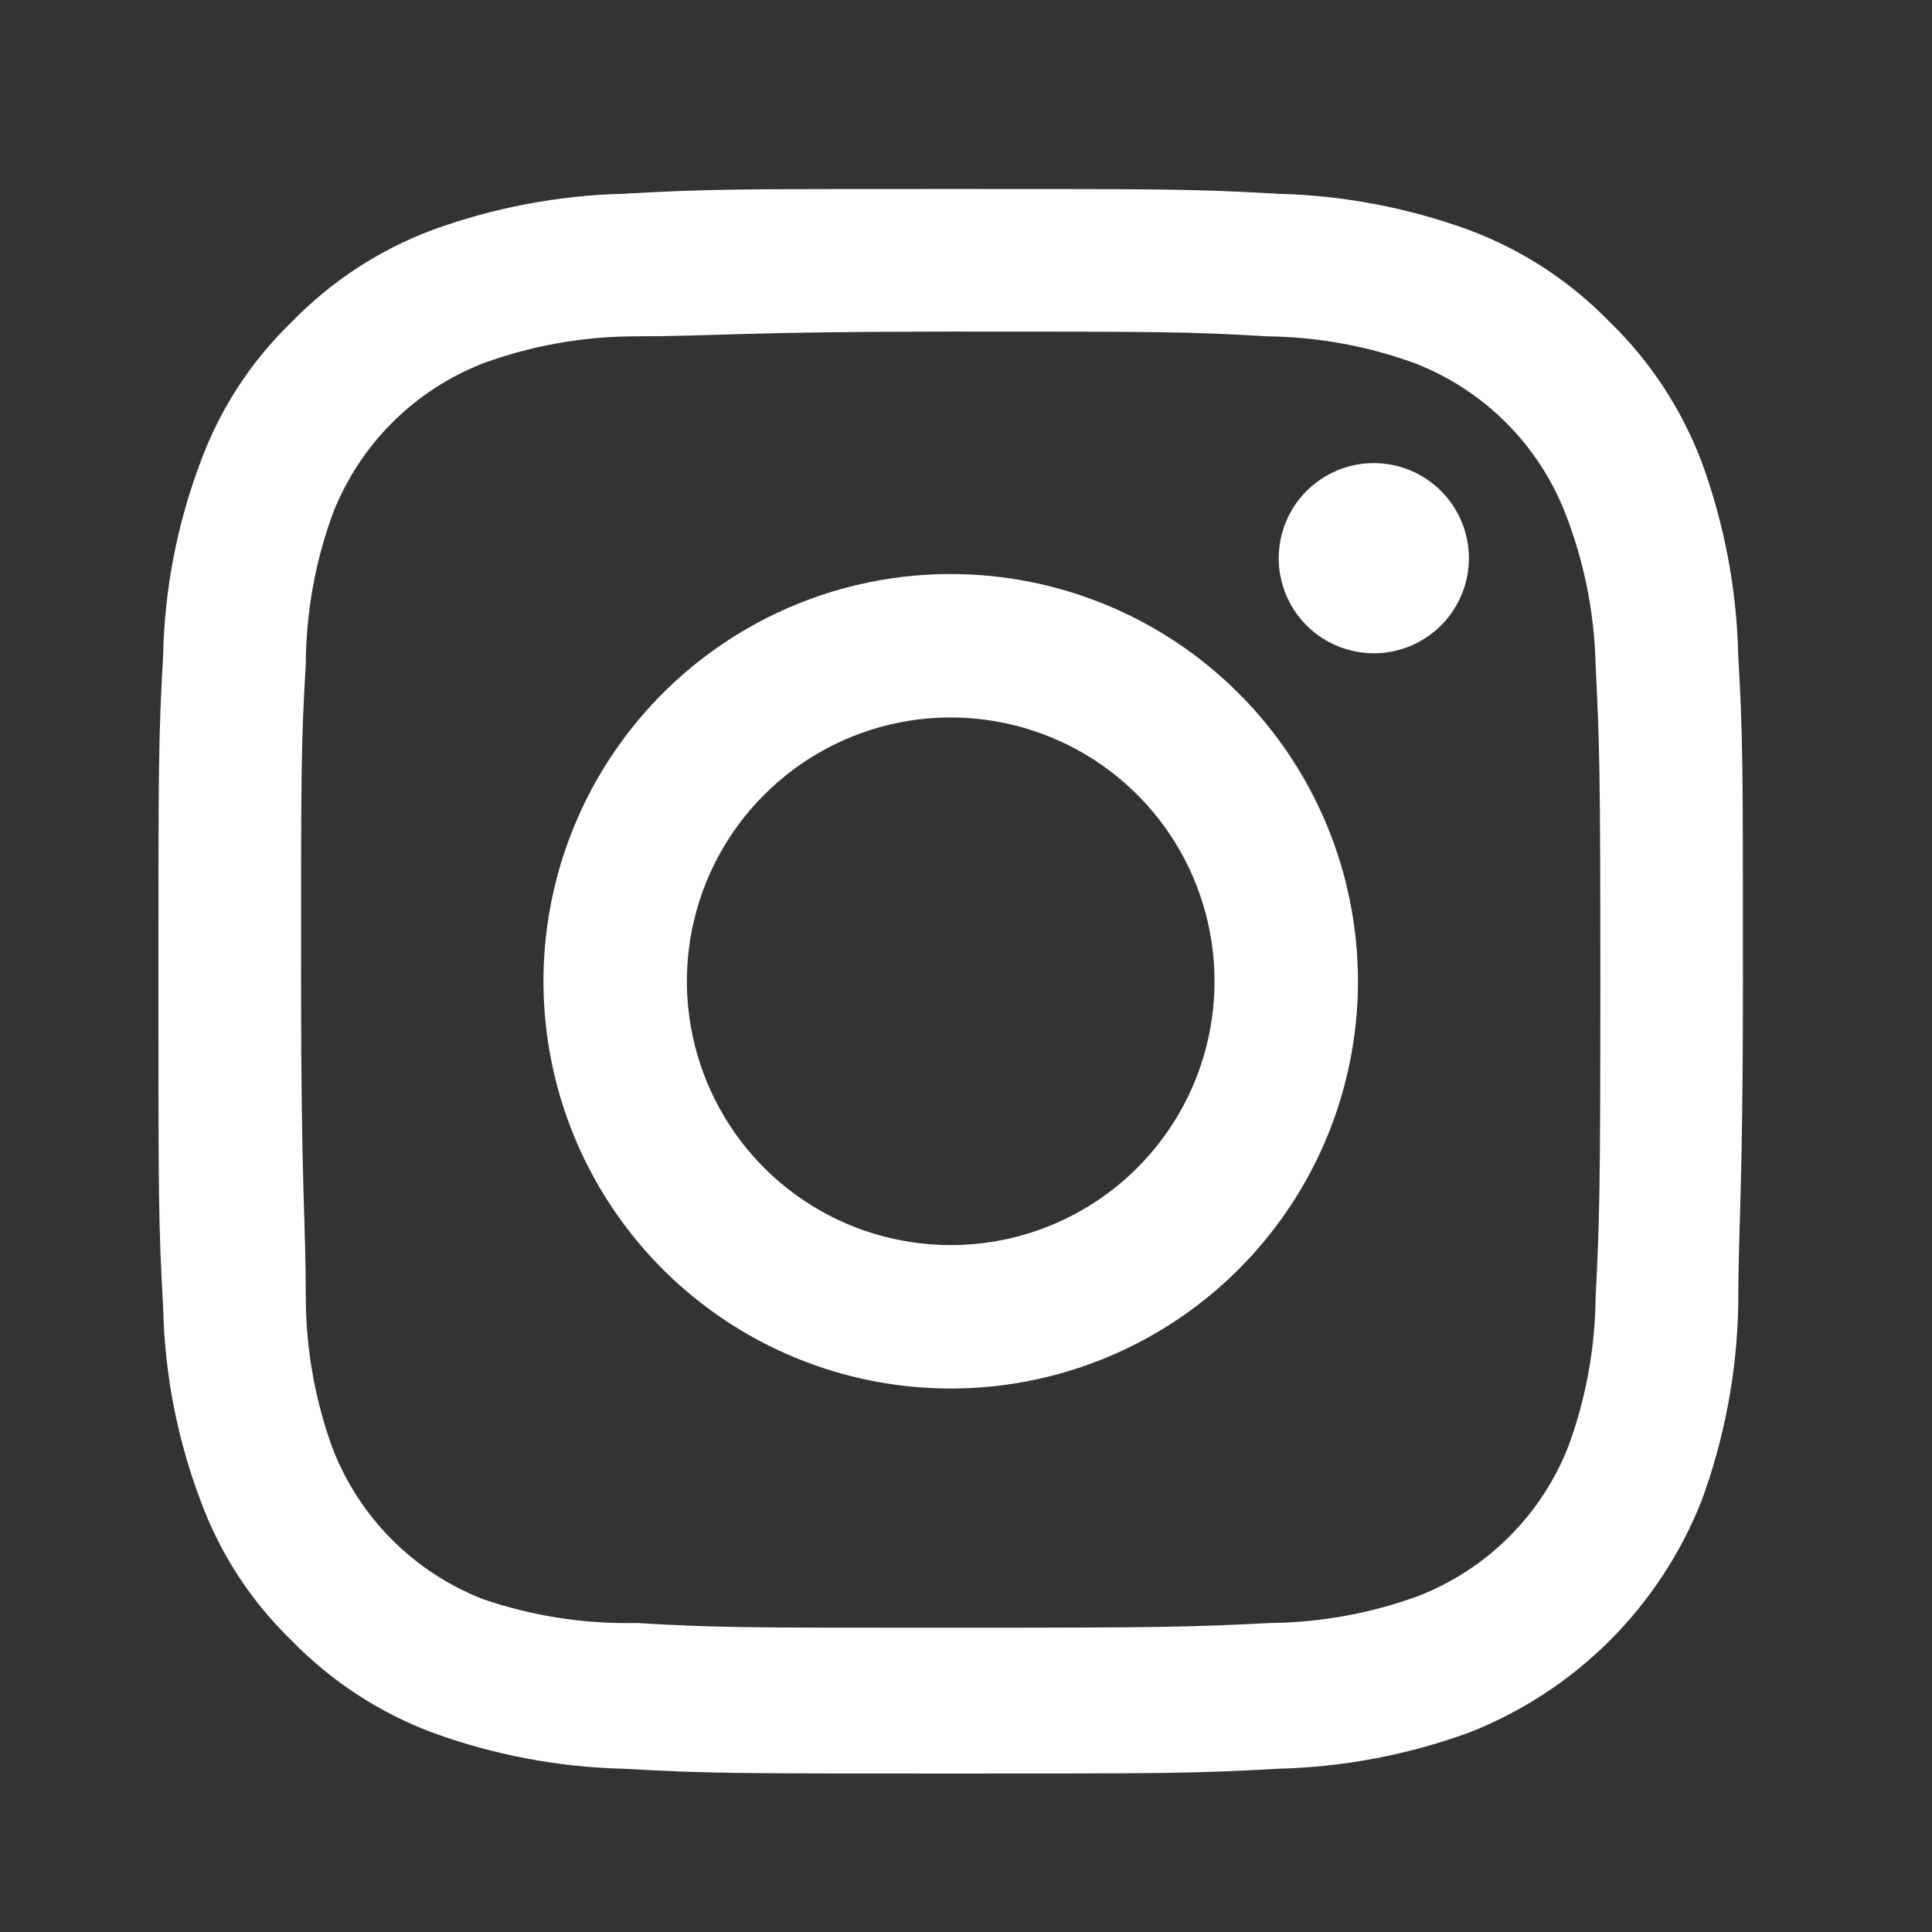
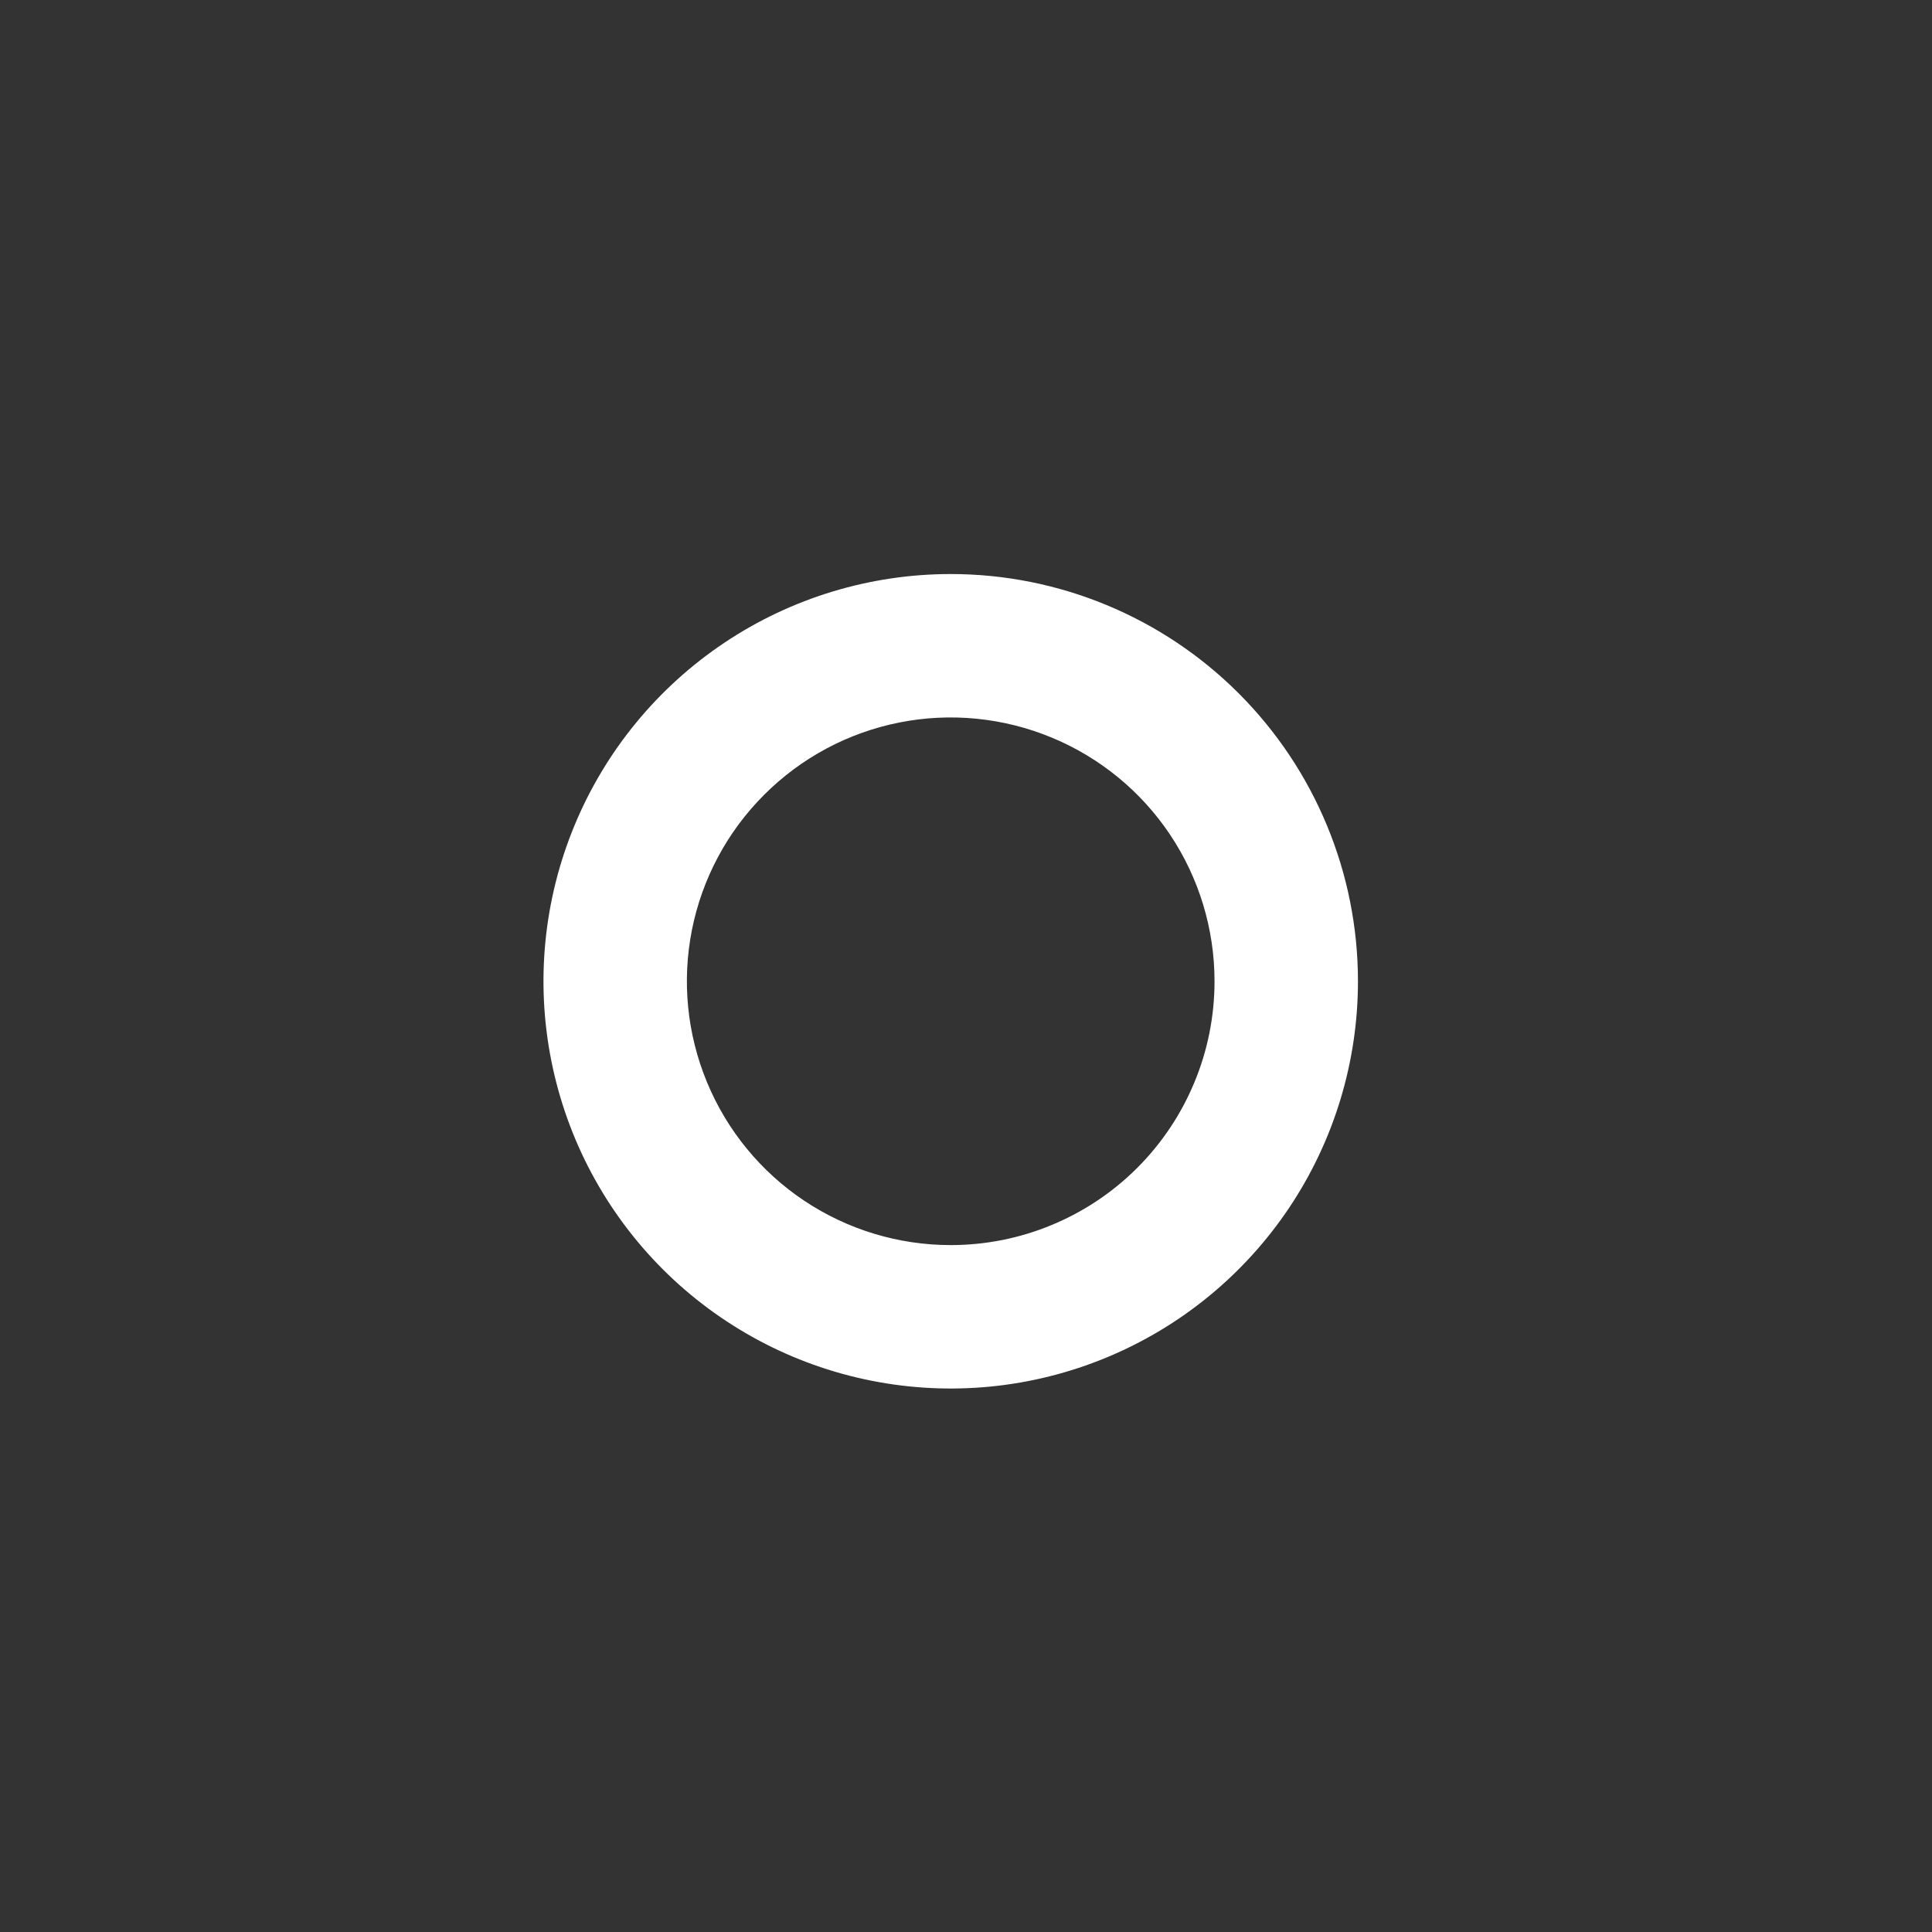
<svg xmlns="http://www.w3.org/2000/svg" width="33" height="33" viewBox="0 0 33 33" fill="none">
  <rect x="0" y="0" width="33" height="33" fill="#333333" stroke="none" />
-   <path d="M29.69 11.185C29.664 10.062 29.453 8.952 29.068 7.897C28.727 6.993 28.191 6.175 27.498 5.502C26.825 4.808 26.007 4.272 25.102 3.932C24.048 3.546 22.937 3.336 21.814 3.309C20.38 3.228 19.919 3.228 16.239 3.228C12.558 3.228 12.098 3.228 10.663 3.309C9.54 3.336 8.43 3.546 7.375 3.932C6.471 4.272 5.653 4.808 4.98 5.502C4.286 6.172 3.754 6.991 3.423 7.897C3.026 8.949 2.811 10.061 2.787 11.185C2.706 12.62 2.706 13.08 2.706 16.761C2.706 20.442 2.706 20.902 2.787 22.336C2.811 23.46 3.026 24.573 3.423 25.625C3.754 26.531 4.286 27.35 4.98 28.02C5.653 28.713 6.471 29.249 7.375 29.59C8.43 29.976 9.54 30.186 10.663 30.212C12.098 30.293 12.558 30.293 16.239 30.293C19.919 30.293 20.38 30.293 21.814 30.212C22.937 30.186 24.048 29.976 25.102 29.59C26 29.236 26.816 28.702 27.498 28.02C28.18 27.338 28.714 26.522 29.068 25.625C29.453 24.57 29.664 23.459 29.69 22.336C29.69 20.902 29.771 20.442 29.771 16.761C29.771 13.08 29.771 12.62 29.69 11.185ZM27.254 22.174C27.244 23.033 27.089 23.884 26.794 24.691C26.568 25.274 26.222 25.805 25.779 26.247C25.337 26.69 24.807 27.035 24.223 27.262C23.416 27.557 22.565 27.712 21.706 27.722C20.353 27.79 19.852 27.803 16.293 27.803C12.734 27.803 12.233 27.803 10.88 27.722C9.988 27.742 9.099 27.605 8.254 27.316C7.671 27.09 7.141 26.744 6.698 26.301C6.255 25.859 5.91 25.328 5.683 24.745C5.382 23.921 5.227 23.051 5.223 22.174C5.223 20.82 5.142 20.32 5.142 16.761C5.142 13.202 5.142 12.701 5.223 11.348C5.227 10.47 5.382 9.6 5.683 8.776C5.91 8.193 6.255 7.663 6.698 7.22C7.141 6.777 7.671 6.432 8.254 6.205C9.078 5.904 9.948 5.749 10.826 5.745C12.179 5.745 12.68 5.664 16.239 5.664C19.798 5.664 20.298 5.664 21.652 5.745C22.511 5.755 23.362 5.911 24.169 6.205C24.752 6.432 25.282 6.777 25.725 7.22C26.168 7.663 26.514 8.193 26.74 8.776C27.059 9.597 27.233 10.467 27.254 11.348C27.322 12.701 27.335 13.202 27.335 16.761C27.335 20.32 27.322 20.82 27.254 22.174Z" fill="white" />
  <path d="M16.239 9.805C14.863 9.805 13.518 10.213 12.375 10.977C11.231 11.742 10.339 12.828 9.813 14.099C9.286 15.37 9.148 16.769 9.417 18.118C9.685 19.467 10.348 20.707 11.32 21.679C12.293 22.652 13.533 23.315 14.882 23.583C16.231 23.852 17.63 23.714 18.901 23.187C20.172 22.661 21.258 21.769 22.023 20.625C22.787 19.482 23.195 18.137 23.195 16.761C23.195 14.916 22.462 13.147 21.157 11.842C19.853 10.538 18.084 9.805 16.239 9.805ZM16.239 21.267C15.348 21.267 14.476 21.003 13.735 20.508C12.994 20.013 12.417 19.309 12.076 18.485C11.735 17.662 11.645 16.756 11.819 15.882C11.993 15.008 12.422 14.205 13.053 13.575C13.683 12.944 14.486 12.515 15.36 12.341C16.234 12.167 17.14 12.257 17.963 12.598C18.787 12.939 19.491 13.516 19.986 14.257C20.481 14.998 20.745 15.87 20.745 16.761C20.745 17.353 20.629 17.939 20.402 18.485C20.176 19.032 19.844 19.529 19.425 19.948C19.007 20.366 18.51 20.698 17.963 20.924C17.417 21.151 16.831 21.267 16.239 21.267Z" fill="white" />
-   <path d="M23.466 7.91C23.145 7.91 22.831 8.006 22.564 8.184C22.297 8.363 22.088 8.616 21.965 8.913C21.842 9.21 21.81 9.536 21.873 9.851C21.936 10.166 22.09 10.456 22.317 10.683C22.544 10.91 22.834 11.064 23.149 11.127C23.464 11.19 23.79 11.158 24.087 11.035C24.384 10.912 24.637 10.704 24.816 10.437C24.994 10.169 25.09 9.855 25.09 9.534C25.09 9.104 24.919 8.691 24.614 8.386C24.309 8.081 23.896 7.91 23.466 7.91Z" fill="white" />
</svg>